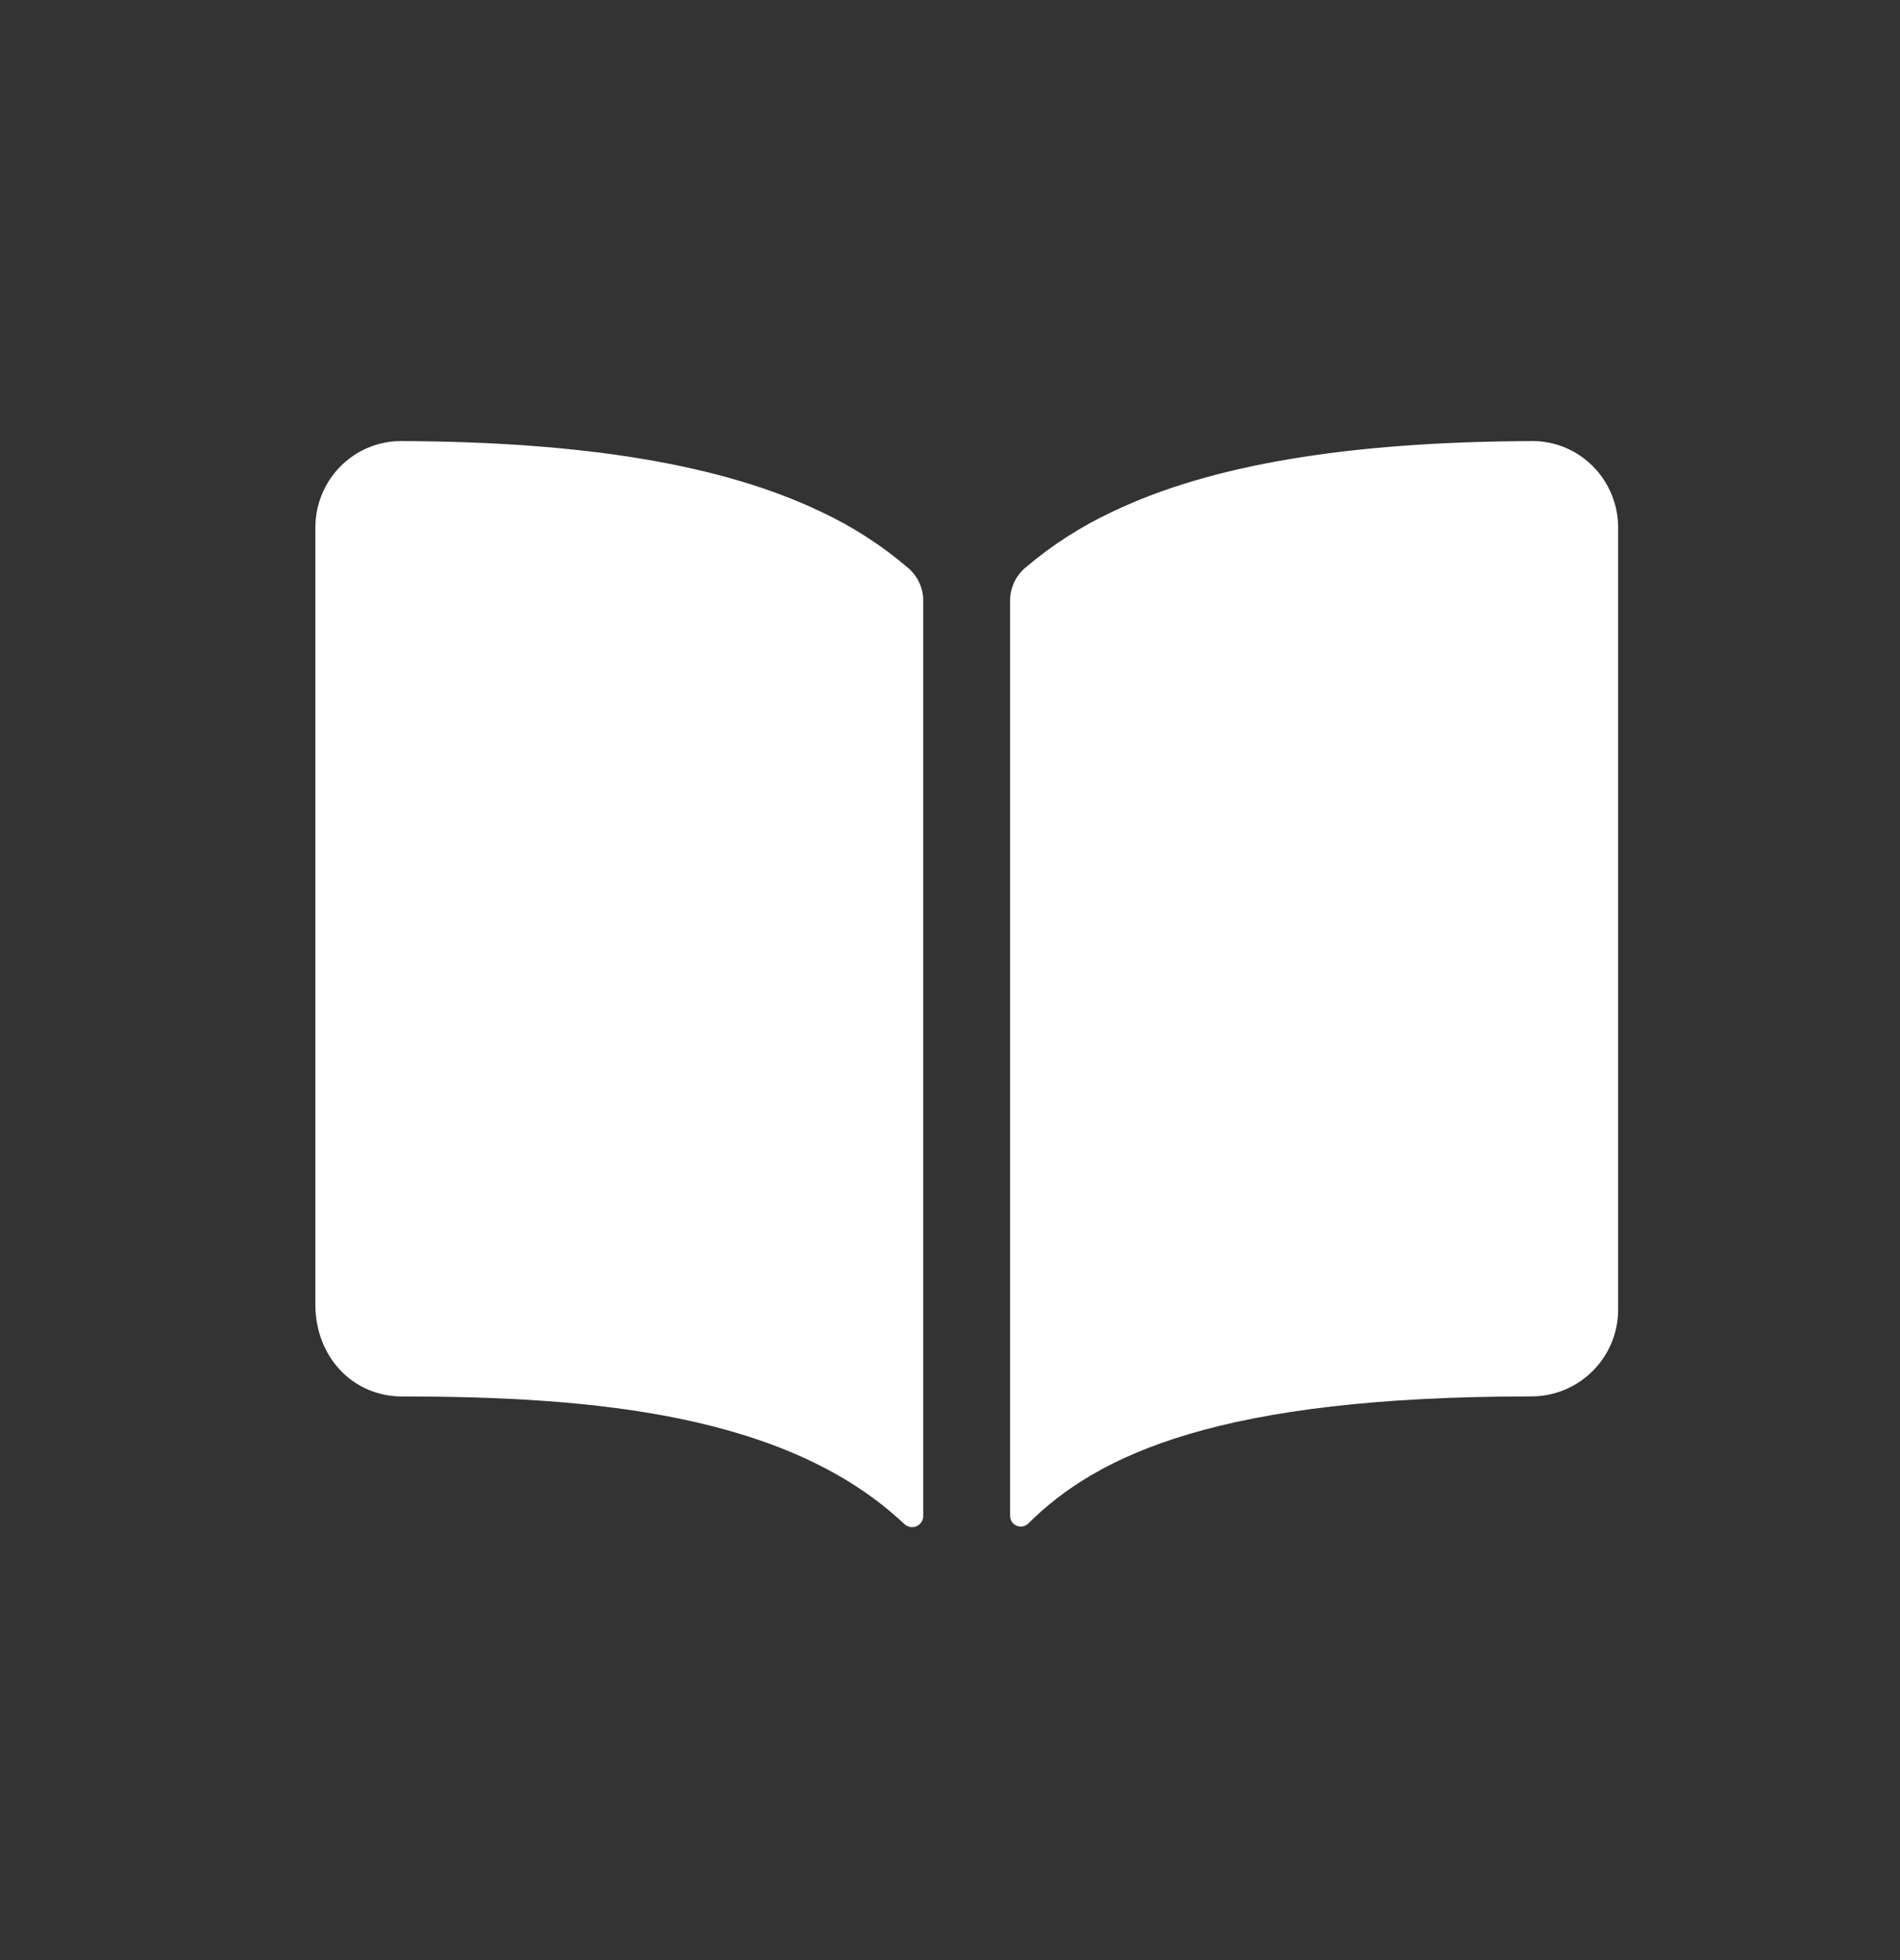
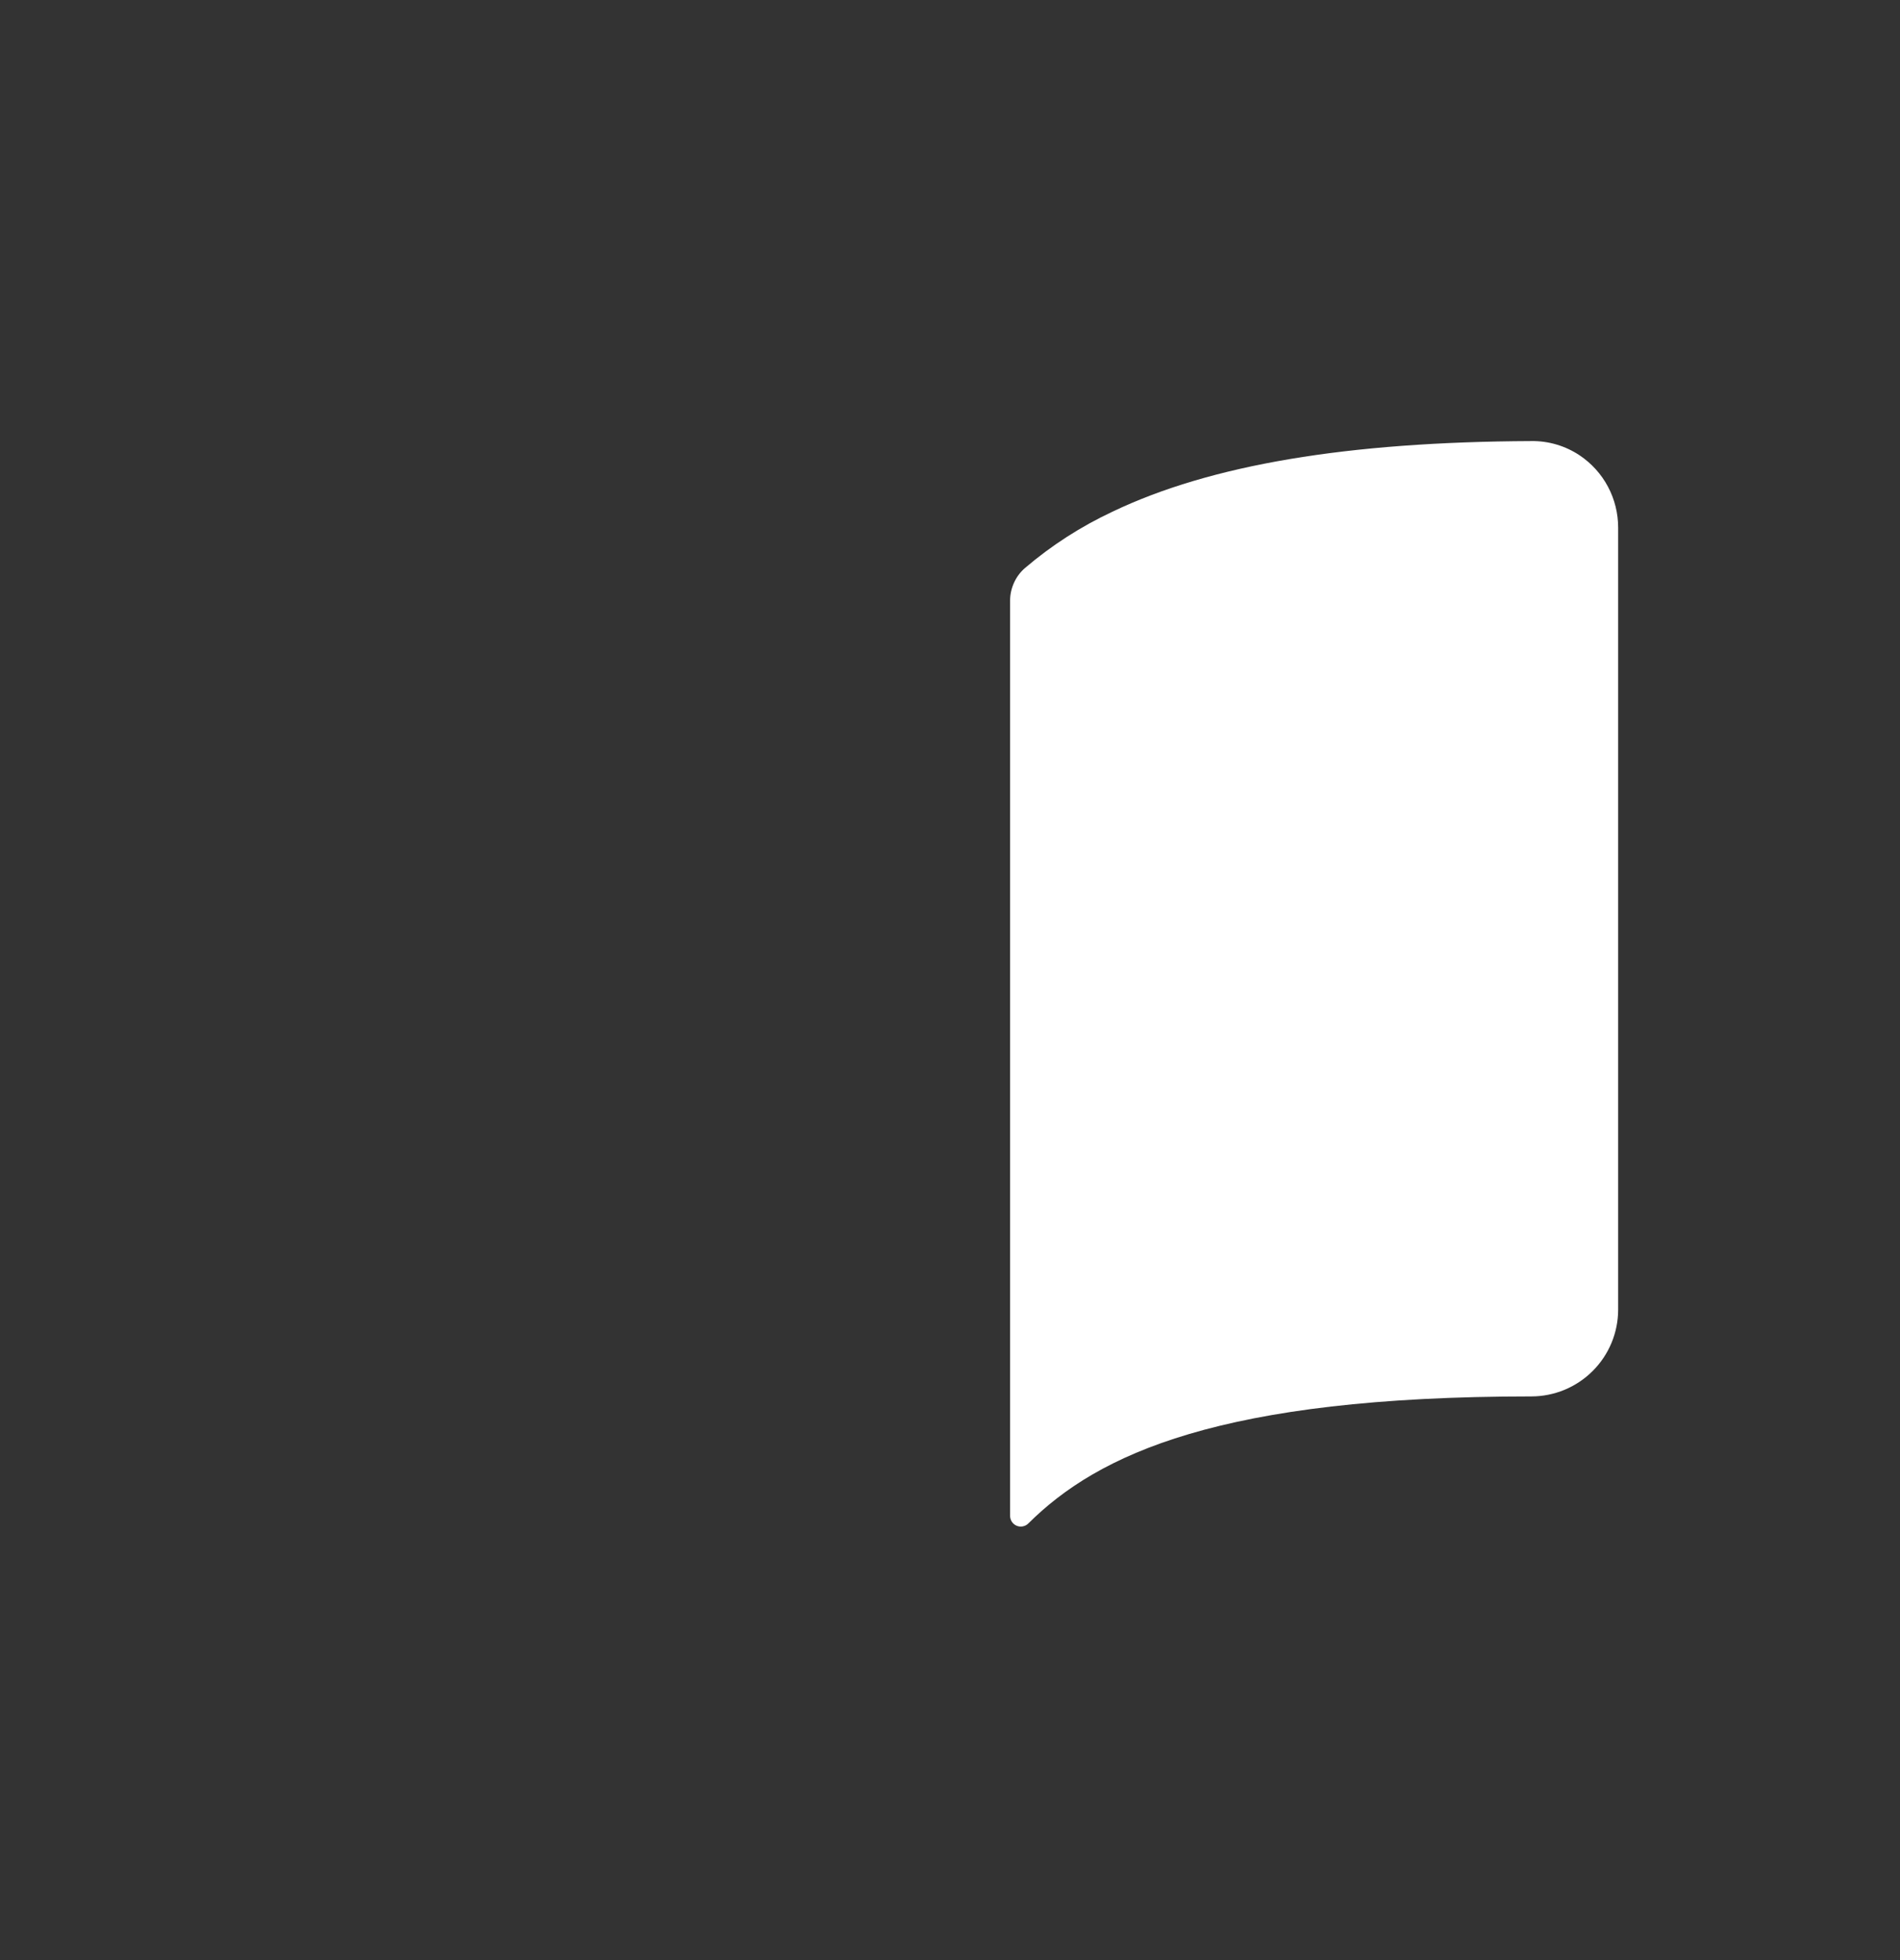
<svg xmlns="http://www.w3.org/2000/svg" width="32" height="33" viewBox="0 0 32 33" fill="none">
  <rect x="0" y="0" width="32" height="33" fill="#333333" stroke="none" />
-   <path d="M13.823 8.614C12.172 7.825 9.864 7.439 6.774 7.426C6.482 7.422 6.197 7.507 5.955 7.669C5.756 7.803 5.593 7.984 5.481 8.196C5.369 8.408 5.311 8.644 5.311 8.884V21.96C5.311 22.844 5.94 23.511 6.774 23.511C10.022 23.511 13.28 23.815 15.232 25.66C15.259 25.685 15.293 25.702 15.329 25.708C15.365 25.715 15.402 25.71 15.436 25.696C15.47 25.681 15.499 25.657 15.519 25.626C15.539 25.595 15.55 25.559 15.549 25.522V10.114C15.55 10.01 15.527 9.907 15.484 9.813C15.441 9.718 15.378 9.634 15.3 9.566C14.853 9.183 14.356 8.863 13.823 8.614V8.614Z" fill="white" />
  <path d="M26.607 7.668C26.365 7.506 26.079 7.421 25.788 7.426V7.426C22.698 7.439 20.39 7.824 18.738 8.614C18.206 8.863 17.709 9.182 17.262 9.564C17.183 9.632 17.121 9.716 17.078 9.811C17.035 9.906 17.012 10.008 17.012 10.112V25.521C17.012 25.557 17.023 25.591 17.042 25.621C17.062 25.65 17.09 25.674 17.122 25.687C17.155 25.701 17.191 25.705 17.226 25.698C17.261 25.691 17.293 25.675 17.318 25.65C18.491 24.484 20.55 23.51 25.79 23.51C26.178 23.51 26.55 23.356 26.824 23.082C27.099 22.808 27.253 22.436 27.253 22.048V8.884C27.253 8.644 27.195 8.407 27.082 8.195C26.97 7.983 26.806 7.802 26.607 7.668Z" fill="white" />
</svg>